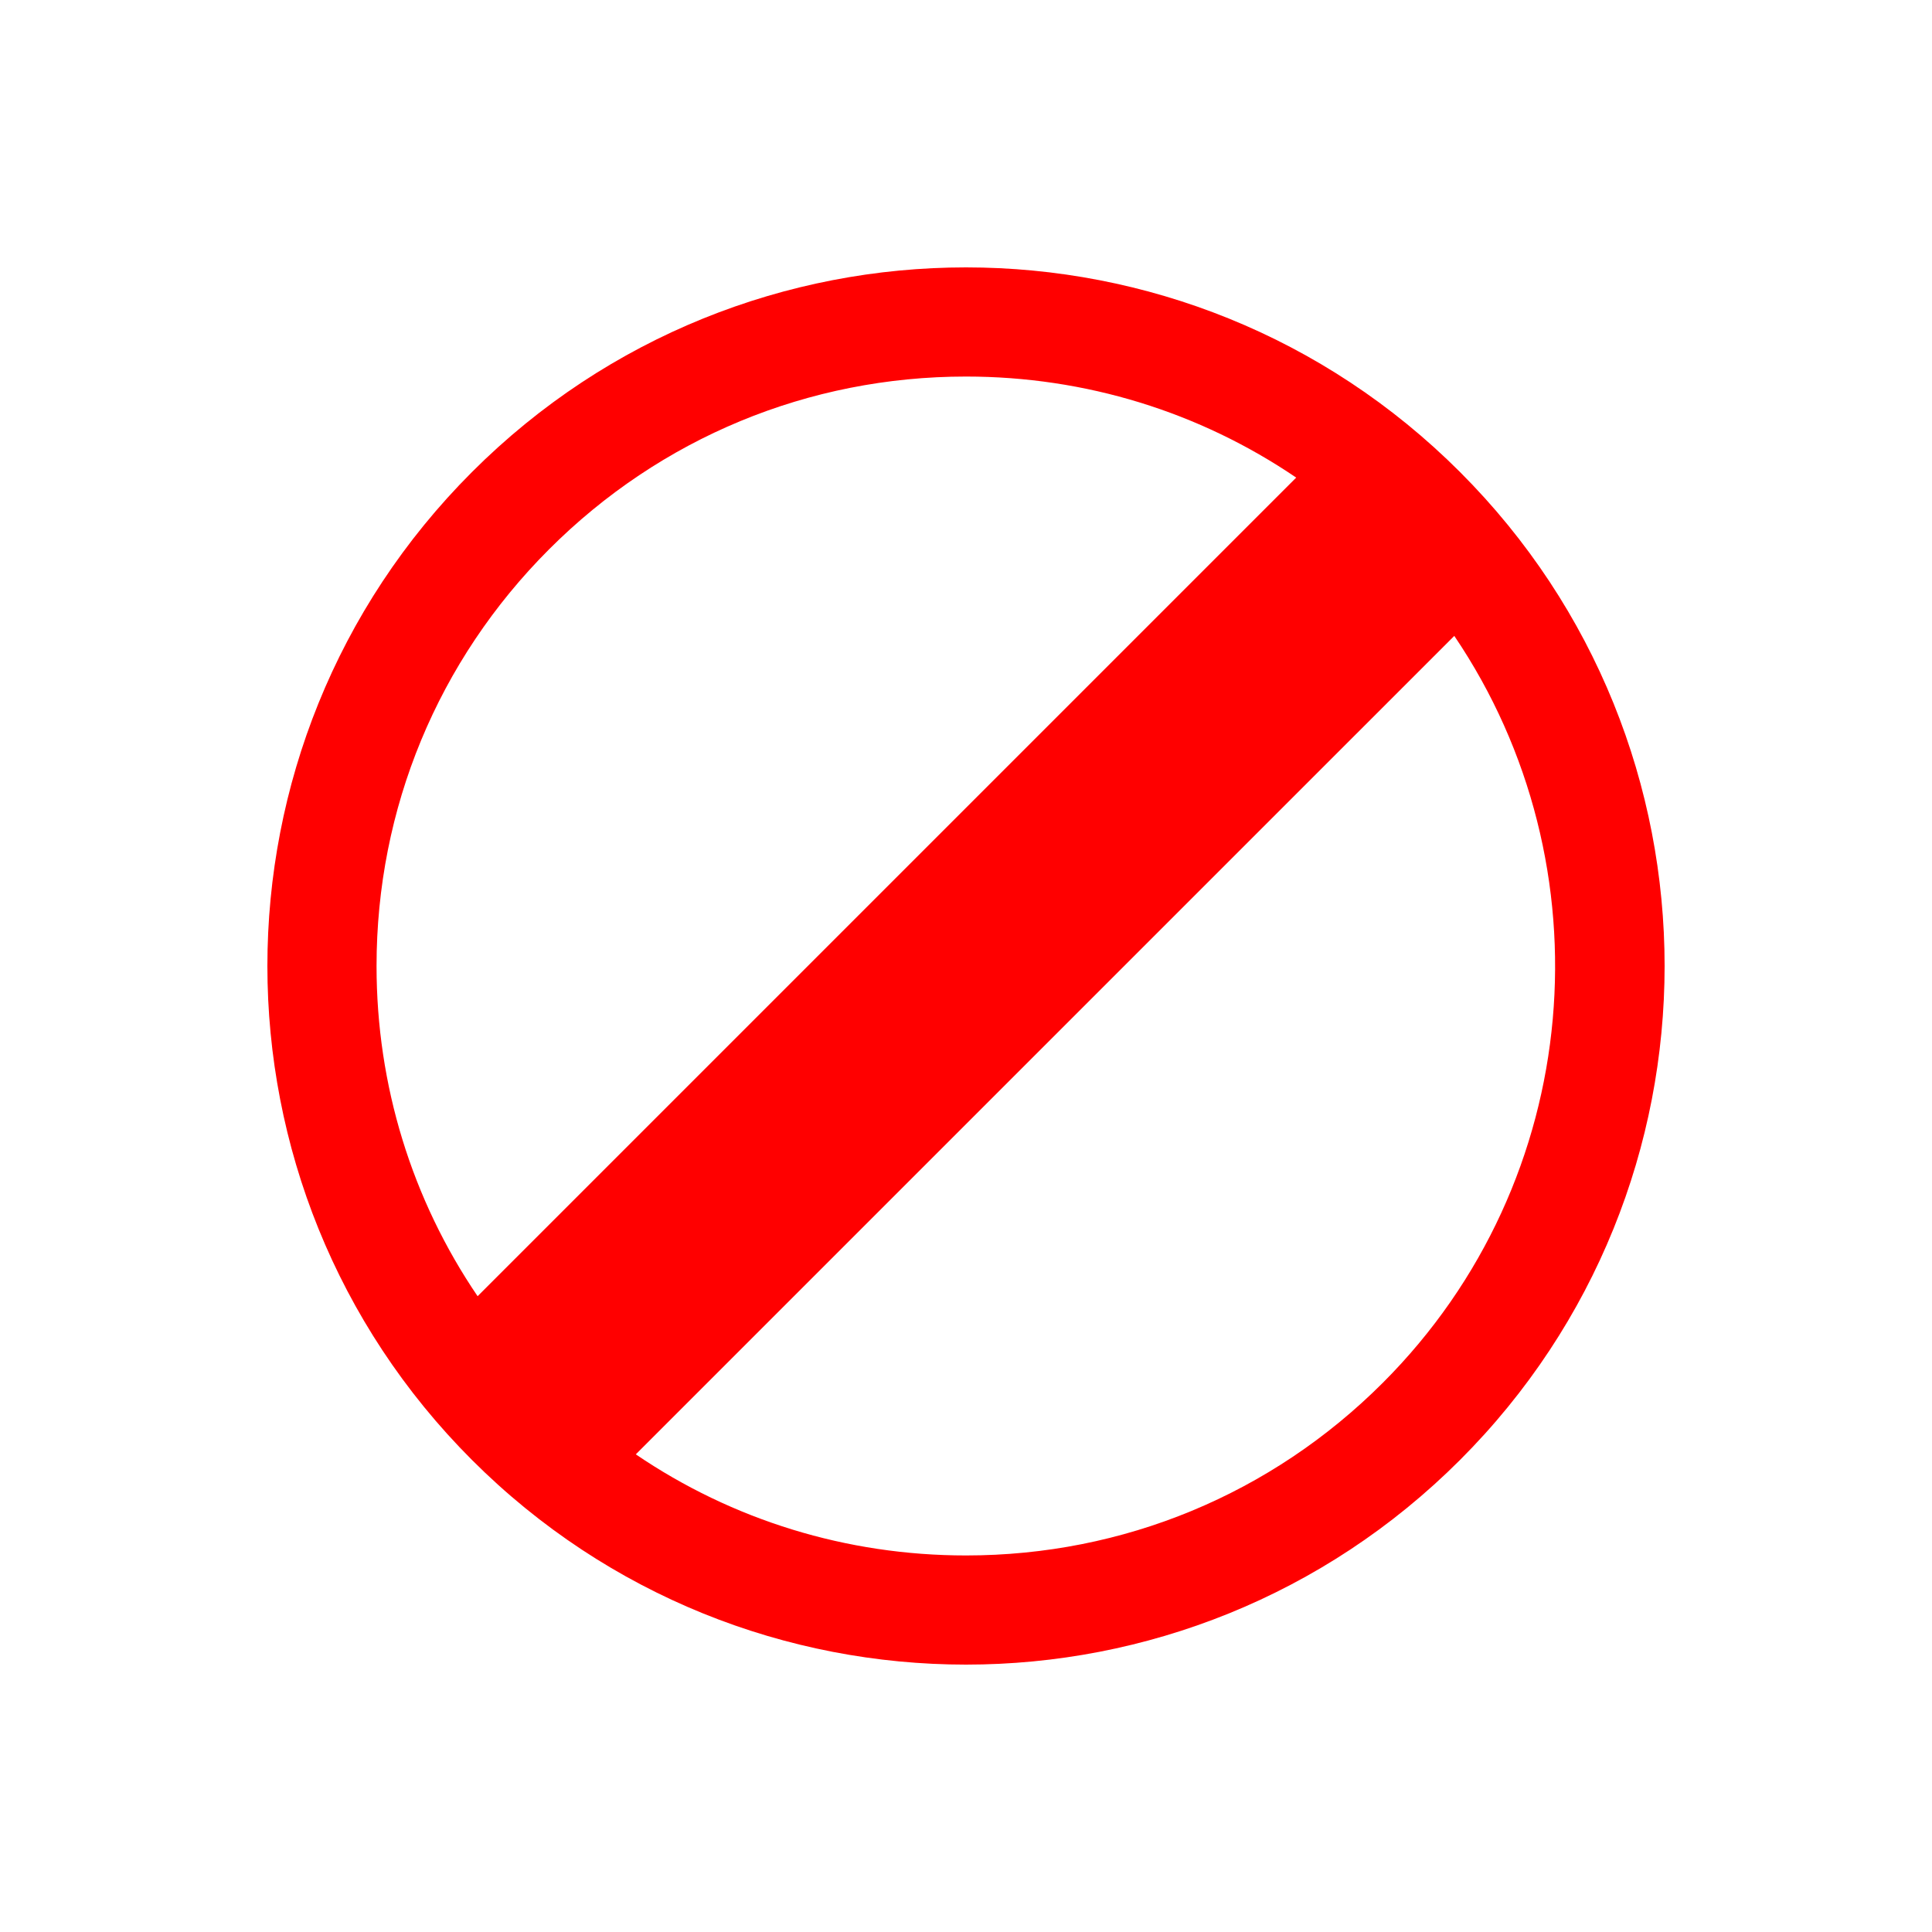
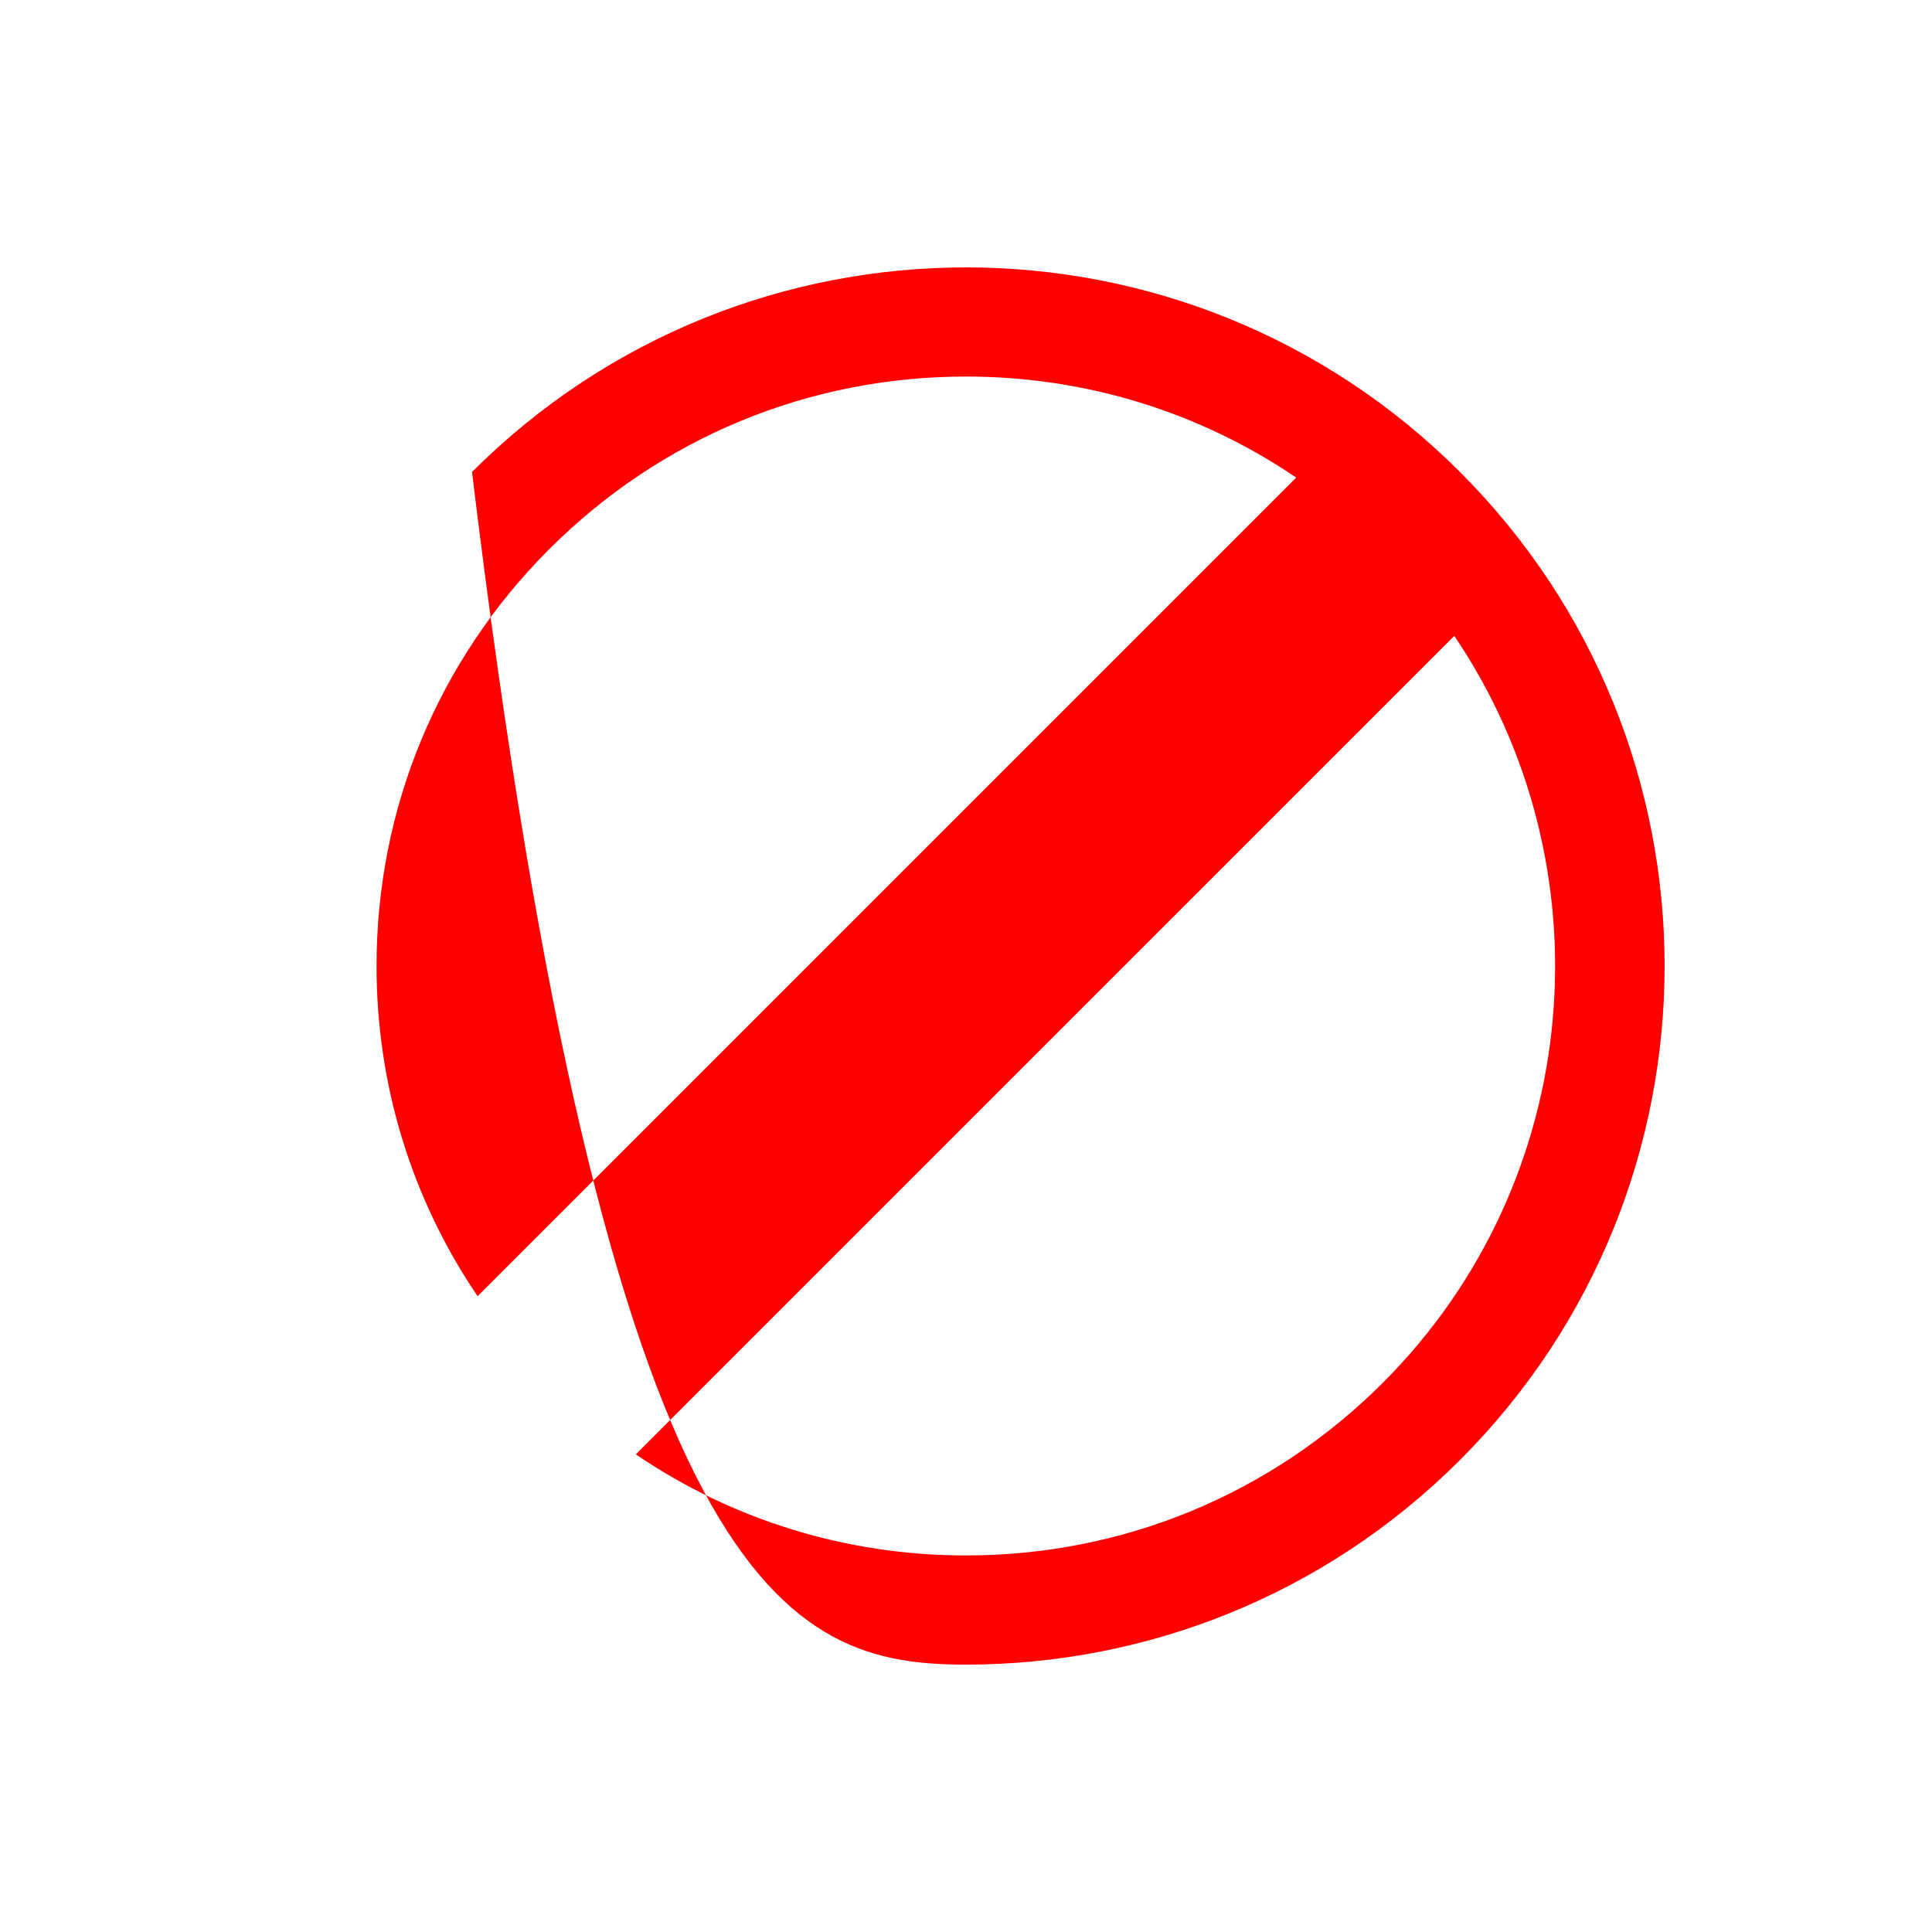
<svg xmlns="http://www.w3.org/2000/svg" xmlns:xlink="http://www.w3.org/1999/xlink" version="1.1" id="pictos" x="0px" y="0px" width="50px" height="50px" viewBox="0 0 50 50" enable-background="new 0 0 50 50" xml:space="preserve">
  <symbol id="Restreint" viewBox="-32 -32 64 64">
-     <path fill="#FF0000" d="M22.628,22.627C16.379,28.877,8.189,32,0,32c-8.19,0-16.379-3.123-22.628-9.373   c-12.496-12.496-12.496-32.758,0-45.254C-16.379-28.875-8.19-32,0-32c8.189,0,16.379,3.125,22.628,9.373   C35.124-10.131,35.124,10.131,22.628,22.627z M-19.092,19.092C-13.993,24.191-7.212,27,0,27c5.473,0,10.695-1.621,15.125-4.629   l-37.496-37.496C-25.379-10.695-27-5.473-27,0C-27,7.213-24.192,13.992-19.092,19.092z M19.092-19.092C13.993-24.191,7.212-27,0-27   c-5.473,0-10.695,1.621-15.125,4.631l37.491,37.49C29.468,4.623,28.381-9.803,19.092-19.092z" />
+     <path fill="#FF0000" d="M22.628,22.627C16.379,28.877,8.189,32,0,32c-8.19,0-16.379-3.123-22.628-9.373   C-16.379-28.875-8.19-32,0-32c8.189,0,16.379,3.125,22.628,9.373   C35.124-10.131,35.124,10.131,22.628,22.627z M-19.092,19.092C-13.993,24.191-7.212,27,0,27c5.473,0,10.695-1.621,15.125-4.629   l-37.496-37.496C-25.379-10.695-27-5.473-27,0C-27,7.213-24.192,13.992-19.092,19.092z M19.092-19.092C13.993-24.191,7.212-27,0-27   c-5.473,0-10.695,1.621-15.125,4.631l37.491,37.49C29.468,4.623,28.381-9.803,19.092-19.092z" />
  </symbol>
  <use xlink:href="#Restreint" width="64" height="64" id="XMLID_1_" x="-32" y="-32" transform="matrix(0.565 0 0 -0.565 25 25)" overflow="visible" />
</svg>